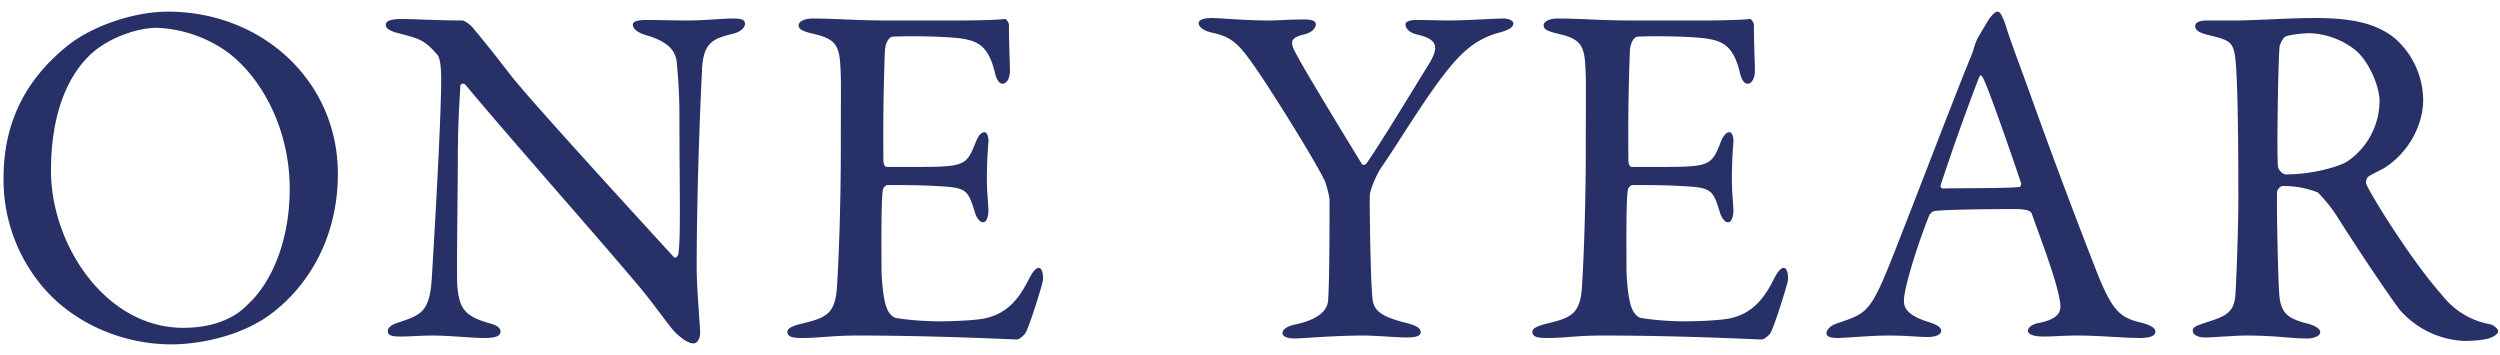
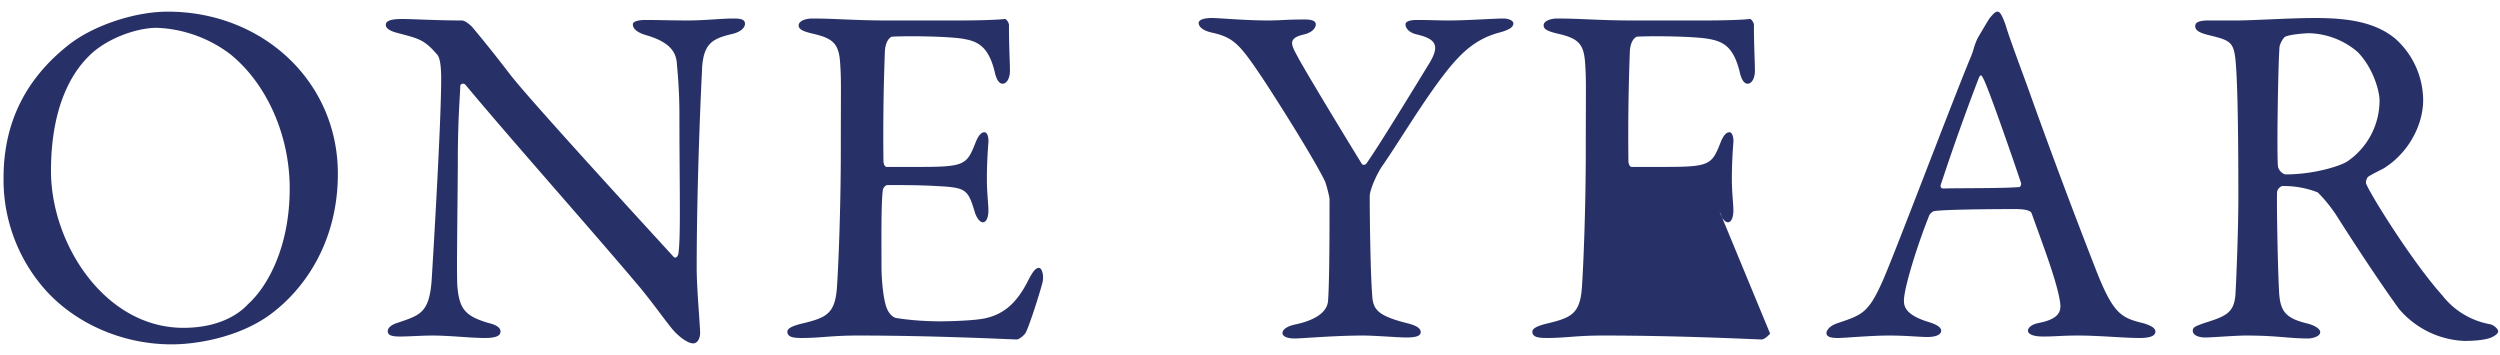
<svg xmlns="http://www.w3.org/2000/svg" viewBox="0 0 204 29">
-   <path fill-rule="evenodd" fill="#283167" d="M203.29 27.54c-.48.2-1.36.28-2.2.28a7.4 7.4 0 0 1-5.32-2.6c-1.4-1.92-3.44-5-5.04-7.52a11.96 11.96 0 0 0-1.6-2 7.6 7.6 0 0 0-2.84-.52c-.28 0-.48.36-.48.48-.04.68.04 5.76.16 8.08.08 1.68.52 2.24 2.4 2.68.68.2.96.48.96.68 0 .4-.76.52-.96.52-1.68 0-2.44-.24-5.16-.24-.72 0-2.8.16-3.24.16-.52 0-1.04-.16-1.04-.56 0-.32.36-.4.88-.6 1.76-.56 2.48-.8 2.6-2.32.08-1.24.24-5.48.24-7.88 0-6.15-.08-9.8-.24-11.35-.16-1.48-.52-1.56-2.32-2-.6-.16-.96-.36-.96-.68 0-.28.2-.48 1.08-.48h2.24c1.48 0 4.32-.2 6.48-.2 2.76 0 4.92.36 6.52 1.68a6.78 6.78 0 0 1 2.28 5c0 2.15-1.28 4.4-3.24 5.6-.2.11-.96.47-1.24.67-.12.08-.24.44-.16.6.4.96 3.76 6.36 6.2 9.08a6.34 6.34 0 0 0 3.92 2.36c.32.08.64.4.64.56 0 .24-.32.4-.56.52Zm-9.12-19.31c0-.97-.64-2.84-1.8-4a6.34 6.34 0 0 0-3.96-1.52c-.2 0-1.48.08-1.92.28-.2.08-.48.68-.48.84-.12 1.4-.24 9.11-.12 9.8.08.31.4.6.64.6 2.32 0 4.44-.69 5-1.05a6.01 6.01 0 0 0 2.64-4.96ZM174.6 27.58c-1.32 0-3.28-.2-5.04-.2-1.28 0-1.84.08-2.84.08-1 0-1.24-.28-1.24-.48 0-.2.24-.52.96-.64 1.92-.4 1.76-1.2 1.6-2.04-.32-1.64-1.32-4.28-2.24-6.84-.04-.16-.2-.4-1.36-.4-2.2 0-5.72.04-6.56.16-.16 0-.36.2-.44.32-1.04 2.6-2.08 6-2.08 7 0 .48.16 1.16 1.96 1.72.68.2 1.08.44 1.08.72 0 .4-.6.52-1.12.52-.68 0-1.68-.12-3.16-.12-1.48 0-3.56.2-4.16.2-.72 0-.92-.16-.92-.4 0-.24.28-.6.88-.8 2-.68 2.52-.8 3.68-3.4.92-2.04 5.48-14.12 7.16-18.2.24-.55.28-.8.36-1.03.04-.12.12-.36.28-.68.24-.4.68-1.16.96-1.6.28-.32.44-.52.64-.52.16 0 .32.16.64 1.04.32 1.08 1 2.88 1.76 4.96a543.27 543.27 0 0 0 5.76 15.4c1.32 3.27 1.96 3.6 3.76 4.03.64.2.96.4.96.68s-.28.52-1.28.52Zm-9.68-12.64c-.68-2.04-2.76-8.04-3.12-8.6-.12-.23-.2-.27-.32 0a191.4 191.4 0 0 0-3.12 8.76c-.04.16.04.28.2.28 1.6-.04 4.92 0 6.24-.12.04 0 .16-.2.12-.32Zm-20.48 12.28c-.12.16-.48.48-.68.48-.44 0-6.48-.32-13-.32-2.12 0-3 .2-4.52.2-.76 0-1.2-.08-1.2-.52 0-.28.48-.48 1.12-.64 2-.48 2.76-.76 2.92-2.92.12-1.68.32-6.4.32-11.36 0-4.76.04-5.6-.04-6.75-.08-1.76-.48-2.24-2.24-2.64-.84-.2-1.16-.36-1.16-.68 0-.36.56-.56 1.12-.56 1.88 0 3.44.16 6.12.16h5.88c1.32 0 3.08-.04 3.68-.12.12-.04.32.24.36.44 0 1.84.08 3 .08 3.8 0 .56-.24 1.04-.6 1.04s-.56-.56-.64-.96c-.52-2.12-1.4-2.52-2.68-2.72-1.04-.16-3.92-.24-5.68-.16-.08 0-.52.2-.6 1.12a179 179 0 0 0-.12 9.11c.04.16.08.4.28.4h2.6c3.76 0 3.92-.16 4.64-2 .24-.6.48-.83.72-.83.28 0 .36.56.32.88a37.72 37.72 0 0 0-.12 2.87c0 1.08.08 1.64.12 2.44.04.72-.16 1.16-.44 1.16s-.56-.44-.68-.88c-.56-1.84-.72-1.96-3.16-2.08-1.28-.08-2.88-.08-3.96-.08-.16 0-.36.28-.36.36-.16.84-.12 4.56-.12 6.28 0 1.16.16 2.68.4 3.32.16.48.48.8.76.88.68.12 2.04.28 3.64.28.48 0 2.92-.04 3.8-.28 1.28-.32 2.36-1.08 3.32-2.96.44-.88.68-1.12.92-1.12.28 0 .4.64.32 1.08-.04.32-1.16 3.92-1.44 4.28ZM118.09 5.75c-1.88 2.36-3.96 5.88-5.32 7.83-.44.64-1 1.92-1 2.44 0 2.24.08 7.2.24 8.48.16.84.6 1.32 2.84 1.88.8.2 1.08.44 1.08.72 0 .32-.4.44-1.2.44-.6 0-2.56-.16-3.48-.16-2.4 0-5 .24-5.6.24-.68 0-1-.2-1-.44s.28-.56 1.12-.72c2.16-.48 2.56-1.36 2.6-1.92.12-1.64.12-5.96.12-8.28 0-.2-.24-1.12-.36-1.44-.68-1.44-3.16-5.47-5.08-8.4-1.88-2.8-2.36-3.35-4.12-3.75-.76-.16-1.12-.48-1.12-.8 0-.24.4-.4 1.08-.4.6 0 2.68.2 4.56.2 1.12 0 1.44-.08 3.04-.08.64 0 .88.16.88.4 0 .28-.28.64-.88.8-1.44.32-1.16.8-.6 1.84.48.92 3.44 5.83 5.24 8.75.08.12.32.08.4-.08 1.12-1.6 4.16-6.6 5.16-8.23.84-1.44.4-1.92-1.16-2.28-.6-.16-.84-.52-.84-.8s.48-.36.92-.36c1.04 0 1.68.04 2.6.04 1.48 0 3.8-.16 4.44-.16.44 0 .84.16.84.4 0 .32-.36.52-1.04.72-1.88.48-3.04 1.48-4.36 3.12ZM83.65 27.22c-.12.16-.48.48-.68.48-.44 0-6.48-.32-13-.32-2.12 0-3 .2-4.52.2-.76 0-1.2-.08-1.2-.52 0-.28.48-.48 1.12-.64 2-.48 2.76-.76 2.92-2.92.12-1.68.32-6.4.32-11.36 0-4.76.04-5.6-.04-6.75-.08-1.76-.48-2.24-2.24-2.64-.84-.2-1.16-.36-1.16-.68 0-.36.56-.56 1.12-.56 1.88 0 3.44.16 6.12.16h5.88c1.32 0 3.08-.04 3.68-.12.12-.04.32.24.36.44 0 1.84.08 3 .08 3.8 0 .56-.24 1.04-.6 1.04s-.56-.56-.64-.96c-.52-2.12-1.4-2.52-2.68-2.72-1.04-.16-3.92-.24-5.68-.16-.08 0-.52.2-.6 1.12a179 179 0 0 0-.12 9.11c.04.16.08.4.28.4h2.6c3.76 0 3.92-.16 4.64-2 .24-.6.48-.83.72-.83.28 0 .36.56.32.88a37.72 37.72 0 0 0-.12 2.87c0 1.08.08 1.64.12 2.44.04.72-.16 1.16-.44 1.16s-.56-.44-.68-.88c-.56-1.84-.72-1.96-3.16-2.08-1.28-.08-2.88-.08-3.96-.08-.16 0-.36.28-.36.36-.16.84-.12 4.56-.12 6.28 0 1.16.16 2.68.4 3.32.16.48.48.8.76.88.68.12 2.04.28 3.64.28.48 0 2.92-.04 3.8-.28 1.28-.32 2.36-1.08 3.32-2.96.44-.88.68-1.12.92-1.12.28 0 .4.64.32 1.08-.04.32-1.16 3.92-1.44 4.28ZM57.29 5.67c-.08 1.44-.44 9.31-.44 16.2 0 1.67.28 4.67.28 5.31 0 .4-.2.84-.56.84-.56 0-1.44-.8-1.8-1.28-.68-.84-1.4-1.88-2.48-3.2C48.53 19.06 41.6 11.27 38 6.94c-.16-.2-.44-.11-.44.08-.04 1.09-.16 2.2-.2 5.33 0 3.6-.12 9.75-.04 11 .16 1.83.6 2.43 2.52 3 .84.2 1 .47 1 .71 0 .4-.52.52-1.28.52-1.16 0-2.84-.2-4.28-.2-.88 0-1.92.08-2.6.08-.56 0-1.04-.04-1.04-.44 0-.32.4-.56.8-.68 1.88-.64 2.64-.8 2.8-3.76.2-3.24.76-12.83.76-16.15 0-1.44-.2-1.8-.28-1.92-1.12-1.32-1.56-1.36-3.36-1.84-.44-.12-.88-.32-.88-.64s.4-.48 1.32-.48c.88 0 2.84.12 4.88.12.24 0 .6.28.84.52.6.72 1.6 1.92 3.16 3.96 1.8 2.28 10.6 11.87 13.28 14.8.24.23.4-.17.4-.29.2-1.28.08-5.6.08-11.36 0-1.36-.08-2.75-.2-4-.04-.83-.32-1.8-2.52-2.43-.8-.24-1.08-.56-1.08-.88 0-.28.56-.36 1.04-.36 1.04 0 2.16.04 3.44.04 1.44 0 2.71-.16 3.75-.16.68 0 .92.12.92.44 0 .24-.23.6-.95.8-1.72.4-2.44.76-2.56 2.92ZM14 28.1c-4.08 0-7.96-1.76-10.4-4.56A13.52 13.52 0 0 1 .29 14.5c0-4.91 2.16-8.31 5.2-10.75 1.96-1.6 5.4-2.8 8.2-2.8 7.68 0 13.88 5.64 13.88 13.23 0 5.6-2.76 9.52-5.68 11.6-2.52 1.76-5.84 2.32-7.88 2.32Zm4.8-23.67a10.59 10.59 0 0 0-6-2.16c-1.68 0-4.12.88-5.52 2.28-1.76 1.72-3.12 4.72-3.12 9.4 0 5.95 4.4 12.8 10.8 12.8 3.32 0 4.84-1.45 5.28-1.93 1.6-1.44 3.4-4.68 3.4-9.44 0-4.36-1.88-8.55-4.84-10.95Z" />
+   <path fill-rule="evenodd" fill="#283167" d="M203.29 27.54c-.48.2-1.36.28-2.2.28a7.4 7.4 0 0 1-5.32-2.6c-1.4-1.92-3.44-5-5.04-7.52a11.96 11.96 0 0 0-1.6-2 7.6 7.6 0 0 0-2.84-.52c-.28 0-.48.36-.48.48-.04.68.04 5.76.16 8.08.08 1.68.52 2.24 2.4 2.68.68.2.96.48.96.68 0 .4-.76.52-.96.52-1.68 0-2.44-.24-5.16-.24-.72 0-2.8.16-3.24.16-.52 0-1.04-.16-1.04-.56 0-.32.36-.4.88-.6 1.76-.56 2.48-.8 2.6-2.32.08-1.24.24-5.48.24-7.88 0-6.15-.08-9.8-.24-11.35-.16-1.48-.52-1.56-2.32-2-.6-.16-.96-.36-.96-.68 0-.28.2-.48 1.08-.48h2.24c1.48 0 4.32-.2 6.48-.2 2.76 0 4.92.36 6.52 1.68a6.78 6.78 0 0 1 2.28 5c0 2.15-1.28 4.4-3.24 5.6-.2.11-.96.47-1.24.67-.12.08-.24.44-.16.6.4.96 3.76 6.36 6.2 9.08a6.34 6.34 0 0 0 3.92 2.36c.32.08.64.4.64.56 0 .24-.32.4-.56.52Zm-9.12-19.31c0-.97-.64-2.84-1.8-4a6.34 6.34 0 0 0-3.96-1.52c-.2 0-1.48.08-1.92.28-.2.08-.48.68-.48.84-.12 1.4-.24 9.11-.12 9.8.08.31.4.6.64.6 2.32 0 4.44-.69 5-1.05a6.01 6.01 0 0 0 2.64-4.96ZM174.6 27.58c-1.32 0-3.28-.2-5.04-.2-1.28 0-1.84.08-2.84.08-1 0-1.24-.28-1.24-.48 0-.2.24-.52.96-.64 1.92-.4 1.76-1.2 1.6-2.04-.32-1.64-1.32-4.28-2.24-6.84-.04-.16-.2-.4-1.36-.4-2.2 0-5.72.04-6.56.16-.16 0-.36.2-.44.32-1.04 2.6-2.08 6-2.08 7 0 .48.16 1.16 1.96 1.72.68.2 1.08.44 1.08.72 0 .4-.6.52-1.12.52-.68 0-1.68-.12-3.16-.12-1.48 0-3.56.2-4.16.2-.72 0-.92-.16-.92-.4 0-.24.28-.6.88-.8 2-.68 2.52-.8 3.68-3.4.92-2.04 5.48-14.12 7.16-18.2.24-.55.28-.8.36-1.03.04-.12.12-.36.28-.68.24-.4.68-1.16.96-1.6.28-.32.44-.52.64-.52.16 0 .32.16.64 1.04.32 1.08 1 2.88 1.76 4.96a543.27 543.27 0 0 0 5.76 15.4c1.32 3.27 1.96 3.6 3.76 4.03.64.2.96.4.96.68s-.28.52-1.28.52Zm-9.68-12.64c-.68-2.04-2.76-8.04-3.12-8.6-.12-.23-.2-.27-.32 0a191.4 191.4 0 0 0-3.12 8.76c-.04.16.04.28.2.28 1.6-.04 4.92 0 6.24-.12.04 0 .16-.2.12-.32Zm-20.48 12.28c-.12.16-.48.48-.68.48-.44 0-6.48-.32-13-.32-2.12 0-3 .2-4.52.2-.76 0-1.2-.08-1.2-.52 0-.28.48-.48 1.12-.64 2-.48 2.76-.76 2.92-2.92.12-1.68.32-6.4.32-11.36 0-4.76.04-5.6-.04-6.75-.08-1.76-.48-2.24-2.24-2.64-.84-.2-1.16-.36-1.16-.68 0-.36.56-.56 1.12-.56 1.88 0 3.44.16 6.12.16h5.88c1.32 0 3.08-.04 3.68-.12.12-.04.32.24.36.44 0 1.84.08 3 .08 3.8 0 .56-.24 1.04-.6 1.04s-.56-.56-.64-.96c-.52-2.12-1.4-2.52-2.68-2.72-1.04-.16-3.92-.24-5.68-.16-.08 0-.52.2-.6 1.12a179 179 0 0 0-.12 9.11c.04.16.08.4.28.4h2.6c3.76 0 3.92-.16 4.64-2 .24-.6.48-.83.72-.83.28 0 .36.56.32.88a37.72 37.72 0 0 0-.12 2.87c0 1.08.08 1.64.12 2.44.04.72-.16 1.16-.44 1.16s-.56-.44-.68-.88ZM118.09 5.75c-1.88 2.36-3.96 5.88-5.32 7.83-.44.64-1 1.92-1 2.44 0 2.24.08 7.2.24 8.48.16.84.6 1.32 2.84 1.88.8.2 1.08.44 1.08.72 0 .32-.4.44-1.2.44-.6 0-2.56-.16-3.48-.16-2.4 0-5 .24-5.6.24-.68 0-1-.2-1-.44s.28-.56 1.12-.72c2.16-.48 2.56-1.36 2.6-1.92.12-1.64.12-5.96.12-8.28 0-.2-.24-1.12-.36-1.44-.68-1.44-3.16-5.47-5.08-8.4-1.88-2.8-2.36-3.35-4.12-3.75-.76-.16-1.12-.48-1.12-.8 0-.24.4-.4 1.08-.4.6 0 2.68.2 4.56.2 1.12 0 1.44-.08 3.04-.08.64 0 .88.16.88.4 0 .28-.28.64-.88.8-1.44.32-1.16.8-.6 1.84.48.92 3.44 5.83 5.24 8.75.08.12.32.08.4-.08 1.12-1.6 4.16-6.6 5.16-8.23.84-1.44.4-1.92-1.16-2.28-.6-.16-.84-.52-.84-.8s.48-.36.92-.36c1.04 0 1.68.04 2.6.04 1.48 0 3.8-.16 4.44-.16.44 0 .84.16.84.4 0 .32-.36.52-1.04.72-1.88.48-3.04 1.48-4.36 3.12ZM83.65 27.22c-.12.16-.48.48-.68.48-.44 0-6.48-.32-13-.32-2.12 0-3 .2-4.52.2-.76 0-1.2-.08-1.2-.52 0-.28.48-.48 1.12-.64 2-.48 2.76-.76 2.92-2.92.12-1.68.32-6.4.32-11.36 0-4.76.04-5.6-.04-6.75-.08-1.76-.48-2.24-2.24-2.64-.84-.2-1.16-.36-1.16-.68 0-.36.56-.56 1.12-.56 1.88 0 3.44.16 6.12.16h5.88c1.32 0 3.08-.04 3.68-.12.12-.04.32.24.36.44 0 1.84.08 3 .08 3.8 0 .56-.24 1.04-.6 1.04s-.56-.56-.64-.96c-.52-2.12-1.4-2.52-2.68-2.72-1.04-.16-3.92-.24-5.68-.16-.08 0-.52.2-.6 1.12a179 179 0 0 0-.12 9.11c.04.16.08.4.28.4h2.6c3.76 0 3.92-.16 4.64-2 .24-.6.48-.83.72-.83.28 0 .36.56.32.88a37.72 37.72 0 0 0-.12 2.87c0 1.08.08 1.64.12 2.44.04.72-.16 1.16-.44 1.16s-.56-.44-.68-.88c-.56-1.84-.72-1.96-3.16-2.08-1.28-.08-2.88-.08-3.96-.08-.16 0-.36.28-.36.36-.16.84-.12 4.56-.12 6.28 0 1.16.16 2.68.4 3.32.16.48.48.8.76.88.68.12 2.04.28 3.64.28.48 0 2.92-.04 3.8-.28 1.28-.32 2.36-1.08 3.32-2.96.44-.88.68-1.12.92-1.12.28 0 .4.64.32 1.08-.04.32-1.16 3.92-1.44 4.28ZM57.29 5.67c-.08 1.44-.44 9.31-.44 16.2 0 1.67.28 4.67.28 5.31 0 .4-.2.84-.56.84-.56 0-1.44-.8-1.8-1.28-.68-.84-1.4-1.88-2.48-3.2C48.53 19.06 41.6 11.27 38 6.94c-.16-.2-.44-.11-.44.08-.04 1.09-.16 2.2-.2 5.33 0 3.6-.12 9.75-.04 11 .16 1.83.6 2.43 2.52 3 .84.2 1 .47 1 .71 0 .4-.52.52-1.28.52-1.16 0-2.84-.2-4.28-.2-.88 0-1.92.08-2.6.08-.56 0-1.04-.04-1.04-.44 0-.32.4-.56.8-.68 1.88-.64 2.64-.8 2.8-3.76.2-3.24.76-12.83.76-16.15 0-1.44-.2-1.8-.28-1.92-1.12-1.32-1.56-1.36-3.36-1.84-.44-.12-.88-.32-.88-.64s.4-.48 1.32-.48c.88 0 2.84.12 4.88.12.24 0 .6.28.84.52.6.72 1.6 1.92 3.16 3.96 1.8 2.28 10.6 11.87 13.28 14.8.24.23.4-.17.4-.29.2-1.28.08-5.6.08-11.36 0-1.36-.08-2.75-.2-4-.04-.83-.32-1.8-2.52-2.43-.8-.24-1.08-.56-1.08-.88 0-.28.56-.36 1.04-.36 1.04 0 2.16.04 3.44.04 1.44 0 2.71-.16 3.75-.16.68 0 .92.12.92.44 0 .24-.23.6-.95.8-1.72.4-2.44.76-2.56 2.92ZM14 28.1c-4.08 0-7.96-1.76-10.4-4.56A13.52 13.52 0 0 1 .29 14.5c0-4.91 2.16-8.31 5.2-10.75 1.96-1.6 5.4-2.8 8.2-2.8 7.68 0 13.88 5.64 13.88 13.23 0 5.6-2.76 9.52-5.68 11.6-2.52 1.76-5.84 2.32-7.88 2.32Zm4.8-23.67a10.59 10.59 0 0 0-6-2.16c-1.68 0-4.12.88-5.52 2.28-1.76 1.72-3.12 4.72-3.12 9.4 0 5.95 4.4 12.8 10.8 12.8 3.32 0 4.84-1.45 5.28-1.93 1.6-1.44 3.4-4.68 3.4-9.44 0-4.36-1.88-8.55-4.84-10.95Z" />
</svg>